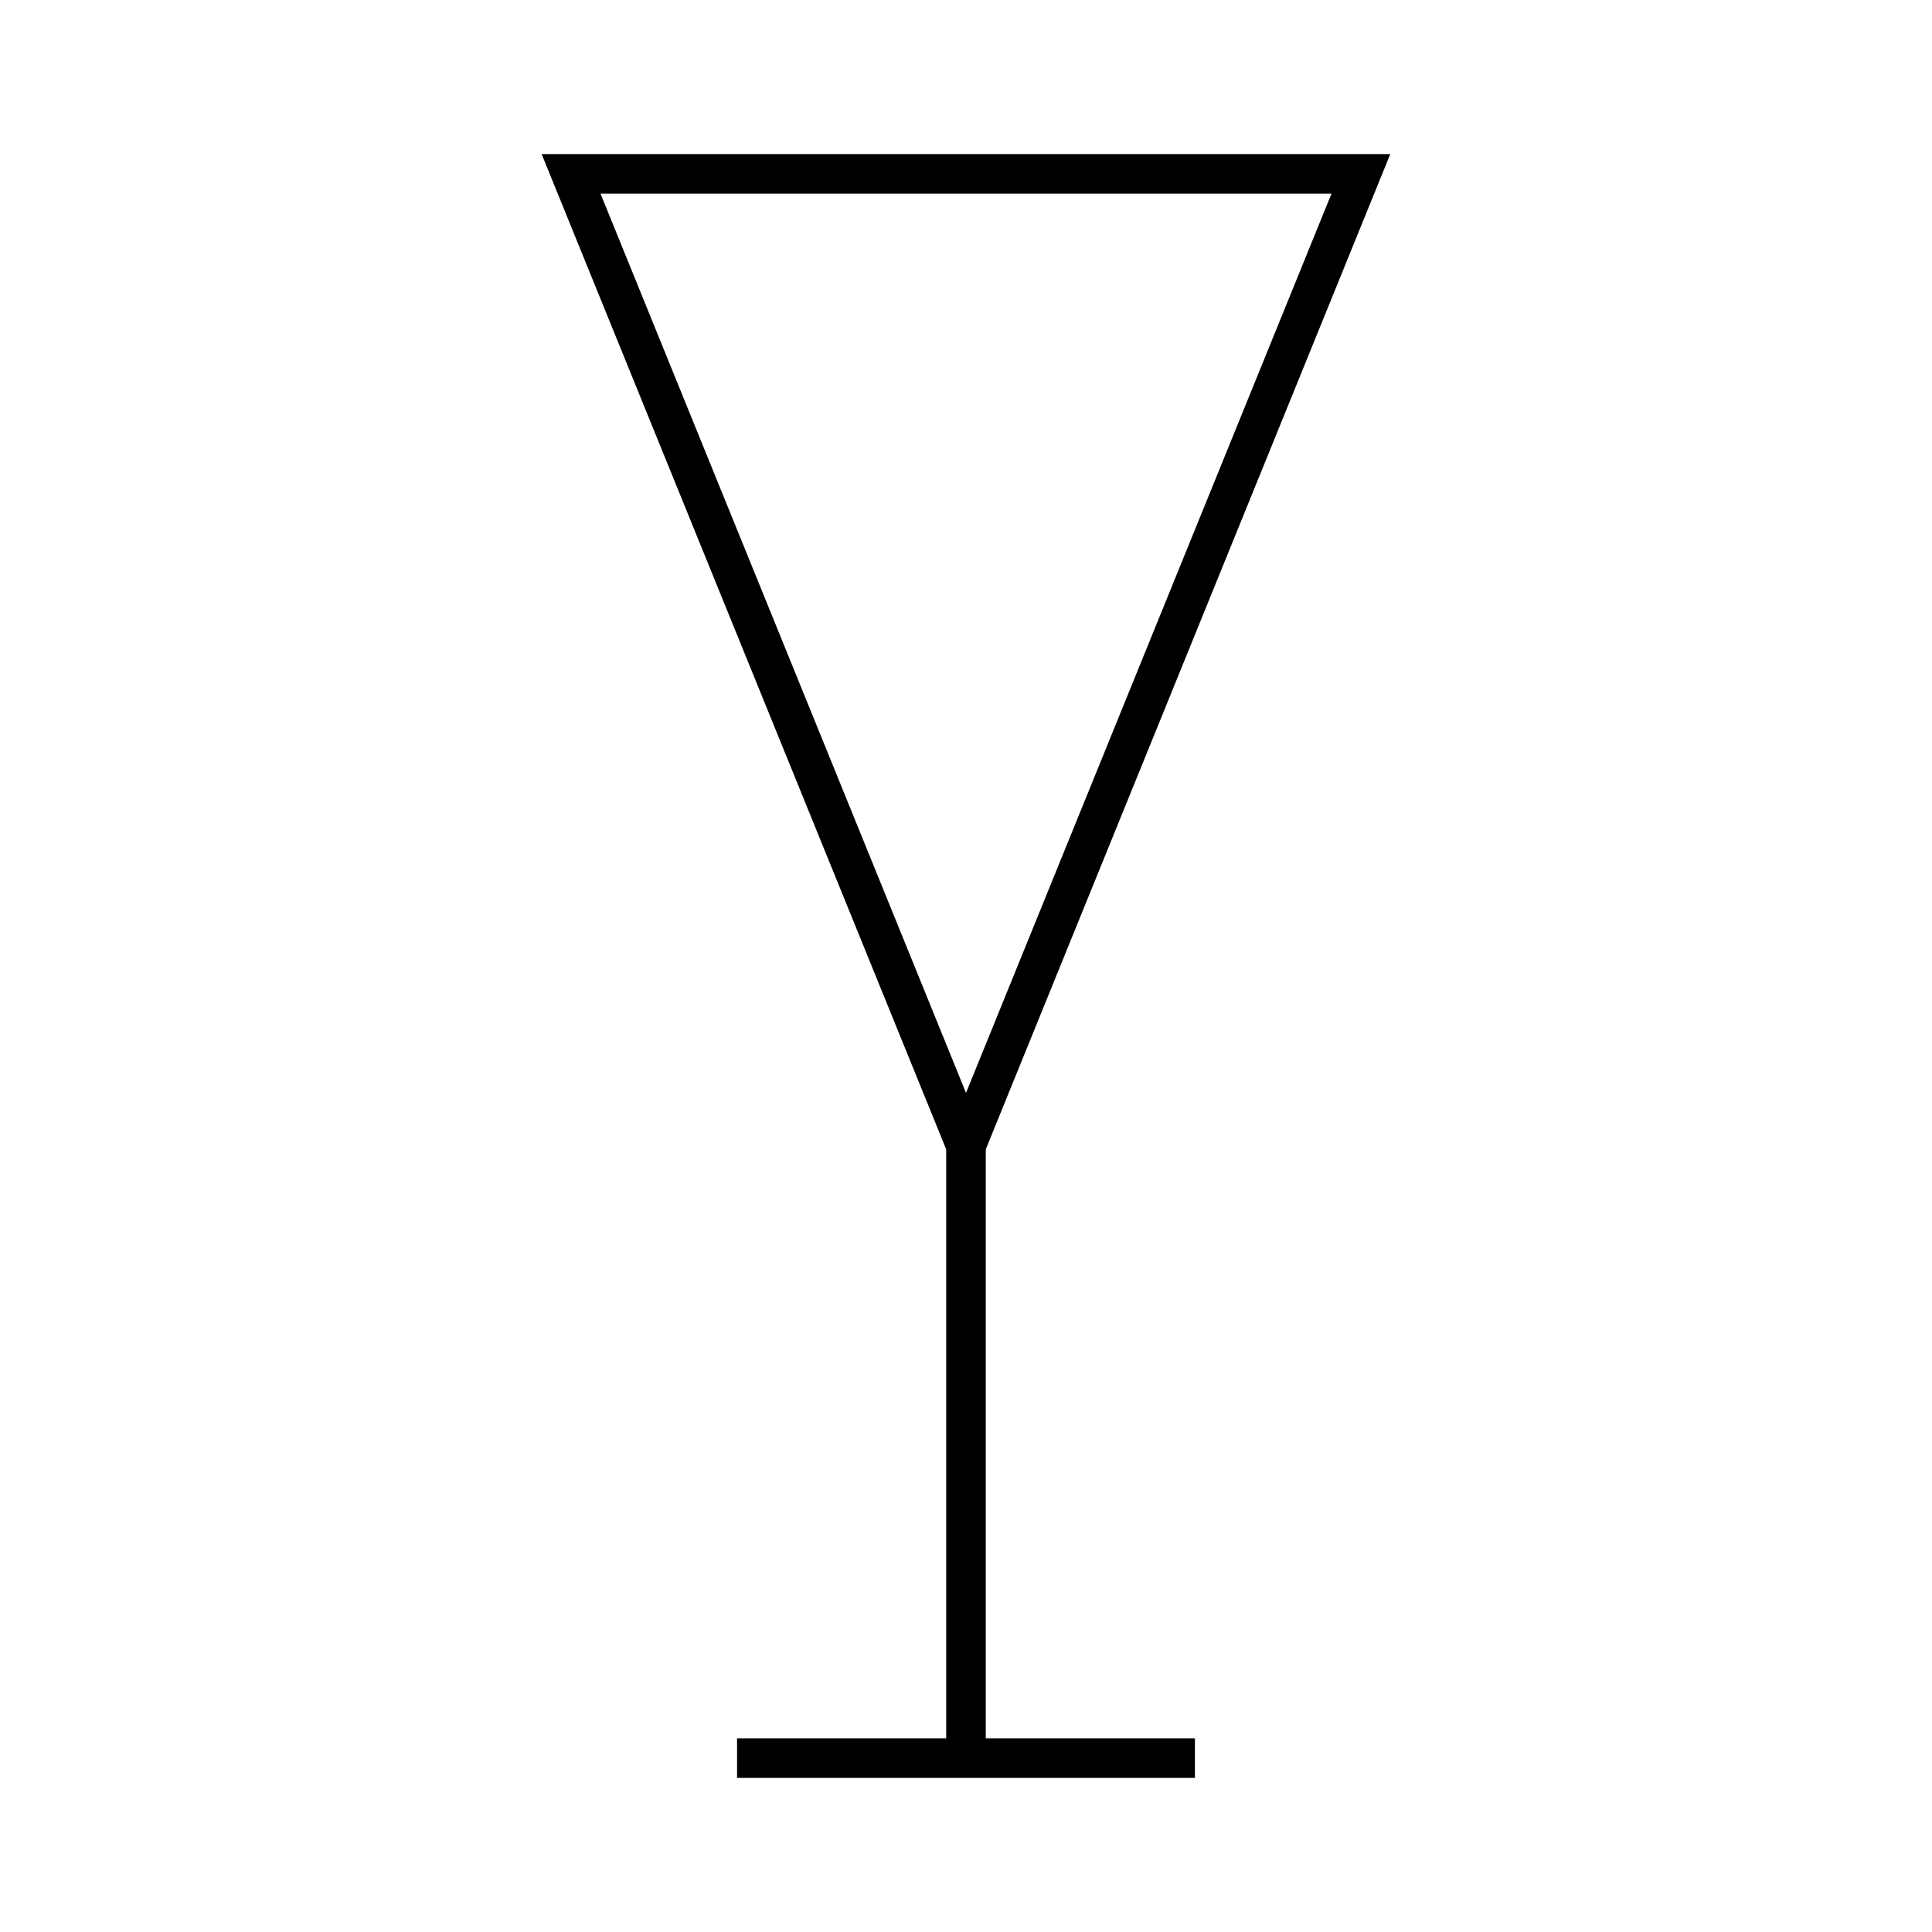
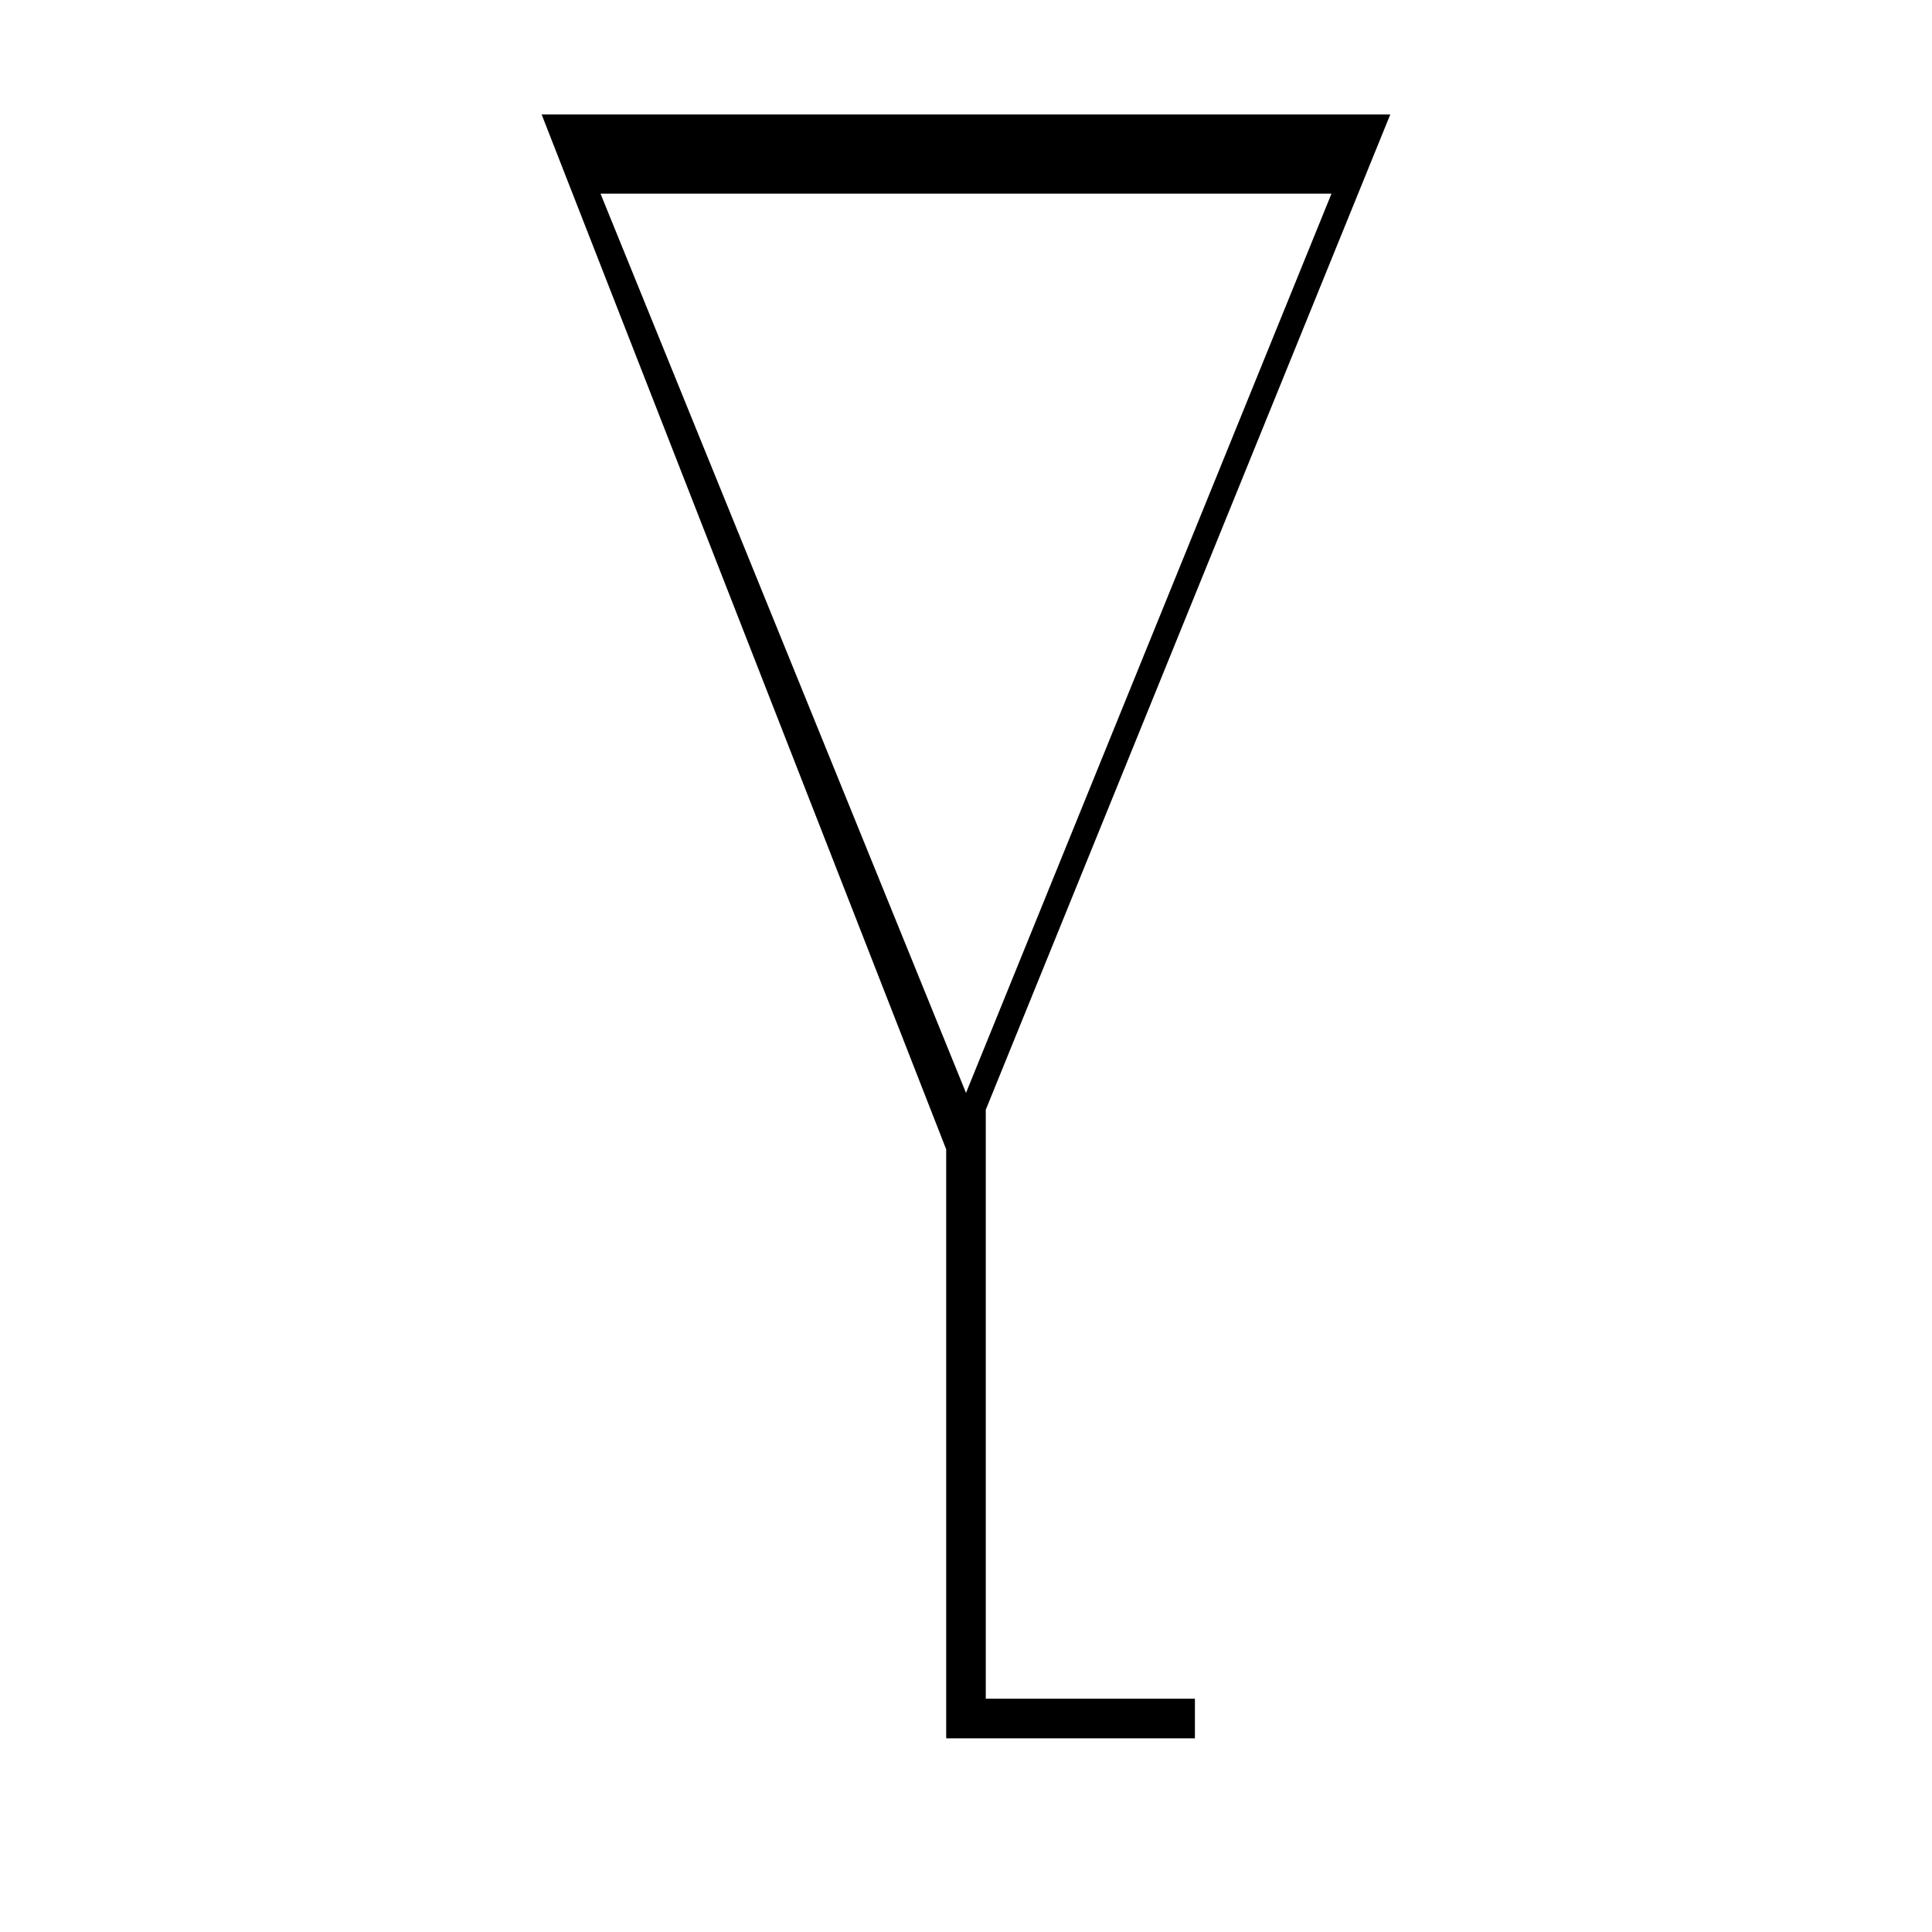
<svg xmlns="http://www.w3.org/2000/svg" fill="#000000" width="800px" height="800px" version="1.1" viewBox="144 144 512 512">
-   <path d="m394.75 448.59v156.08h-55.426v10.496h121.34v-10.496h-55.426v-156.08l107.2-263.76h-224.9zm5.25-14.961-96.855-238.3h193.71z" />
+   <path d="m394.75 448.59v156.08h-55.426h121.34v-10.496h-55.426v-156.08l107.2-263.76h-224.9zm5.25-14.961-96.855-238.3h193.71z" />
</svg>